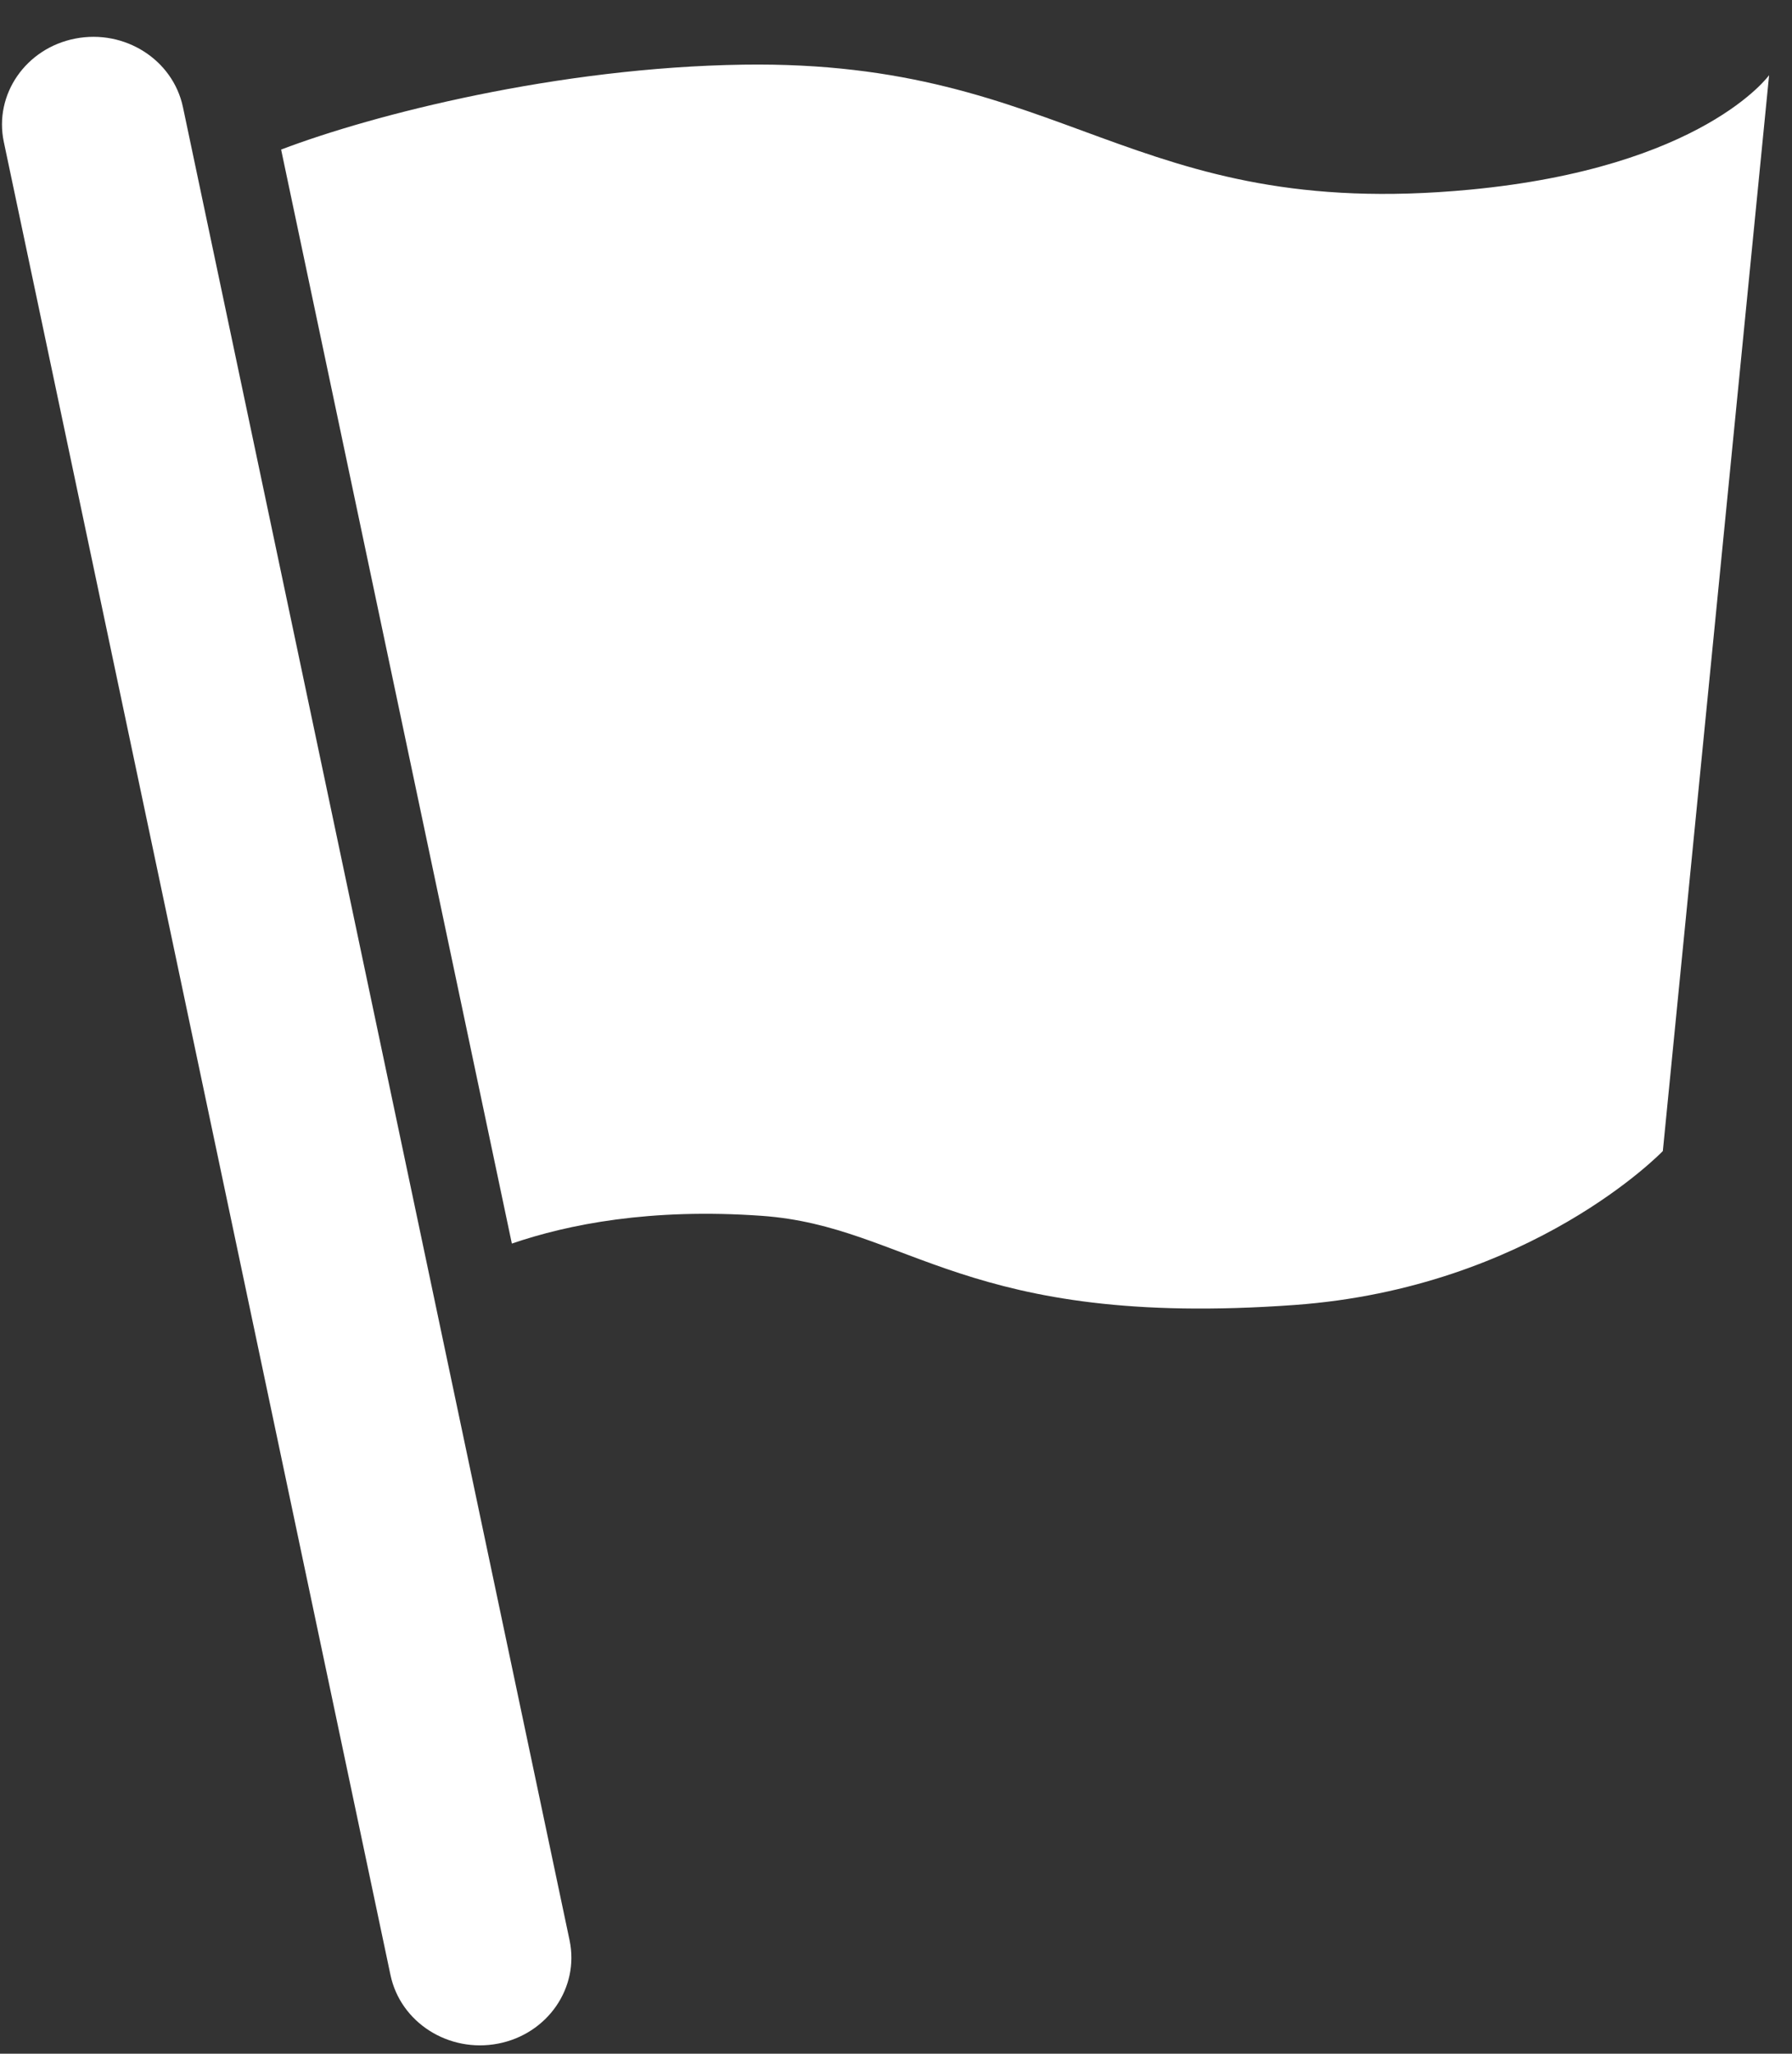
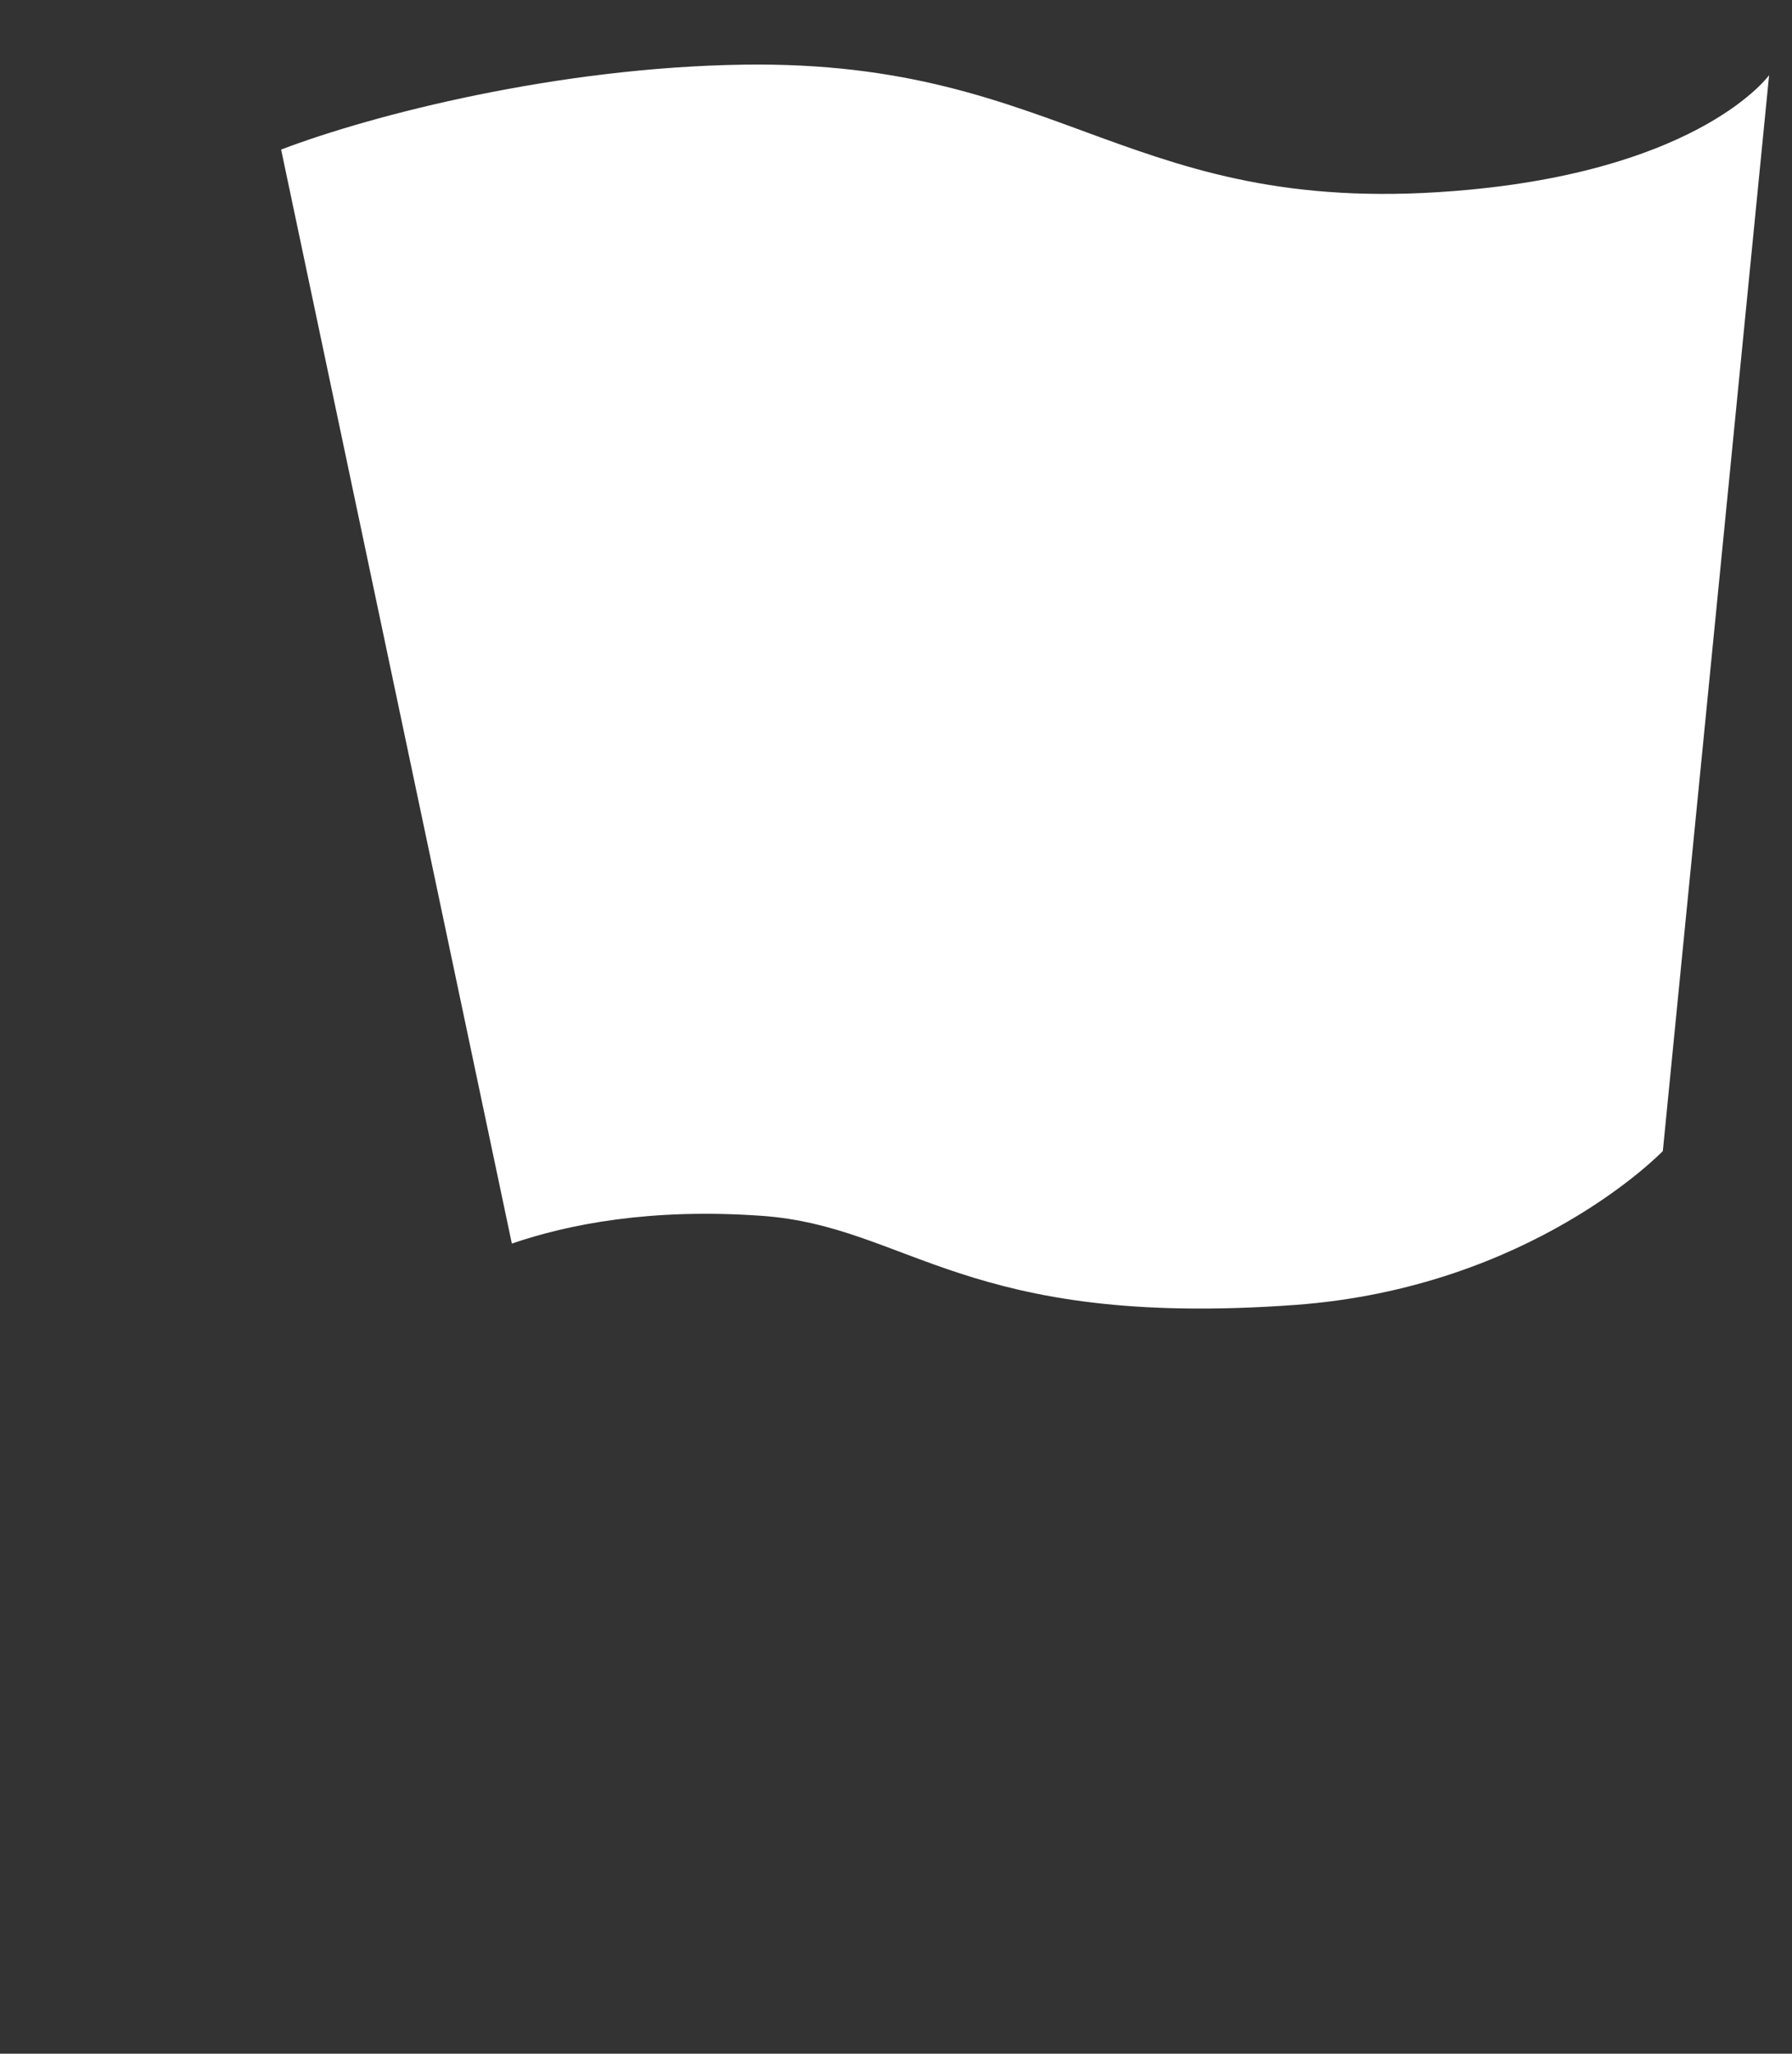
<svg xmlns="http://www.w3.org/2000/svg" width="100%" height="100%" viewBox="0 0 48 55" version="1.1" xml:space="preserve" style="fill-rule:evenodd;clip-rule:evenodd;stroke-linejoin:round;stroke-miterlimit:1.414;">
  <rect x="0" y="0" width="48" height="55" fill="#333333" stroke="none" />
  <g transform="matrix(1,0,0,1,-1375,-864)">
    <g transform="matrix(1,0,0,2.464,0,-1.2737e-12)">
      <g transform="matrix(0.543,0,0,0.228,1371.57,350.565)">
-         <path d="M34.413,92.864C34.905,95.128 33.329,97.333 30.89,97.79C28.451,98.247 26.073,96.786 25.579,94.522L6.505,7.135C6.012,4.873 7.59,2.667 10.03,2.209C12.468,1.751 14.846,3.214 15.341,5.476L34.413,92.864Z" style="fill:white;fill-rule:nonzero;" />
        <path d="M78.816,9.412C62.017,10.947 59.015,3.227 42.987,3.452C33.825,3.581 24.723,5.83 20.184,7.5L31.566,59.652C34.336,58.734 38.404,57.952 43.889,58.329C51.167,58.829 53.892,63.718 70.173,62.579C81.881,61.761 88.343,55.241 88.343,55.241L93.585,3.954C93.585,3.954 90.32,8.36 78.816,9.412Z" style="fill:white;fill-rule:nonzero;" />
      </g>
    </g>
  </g>
</svg>